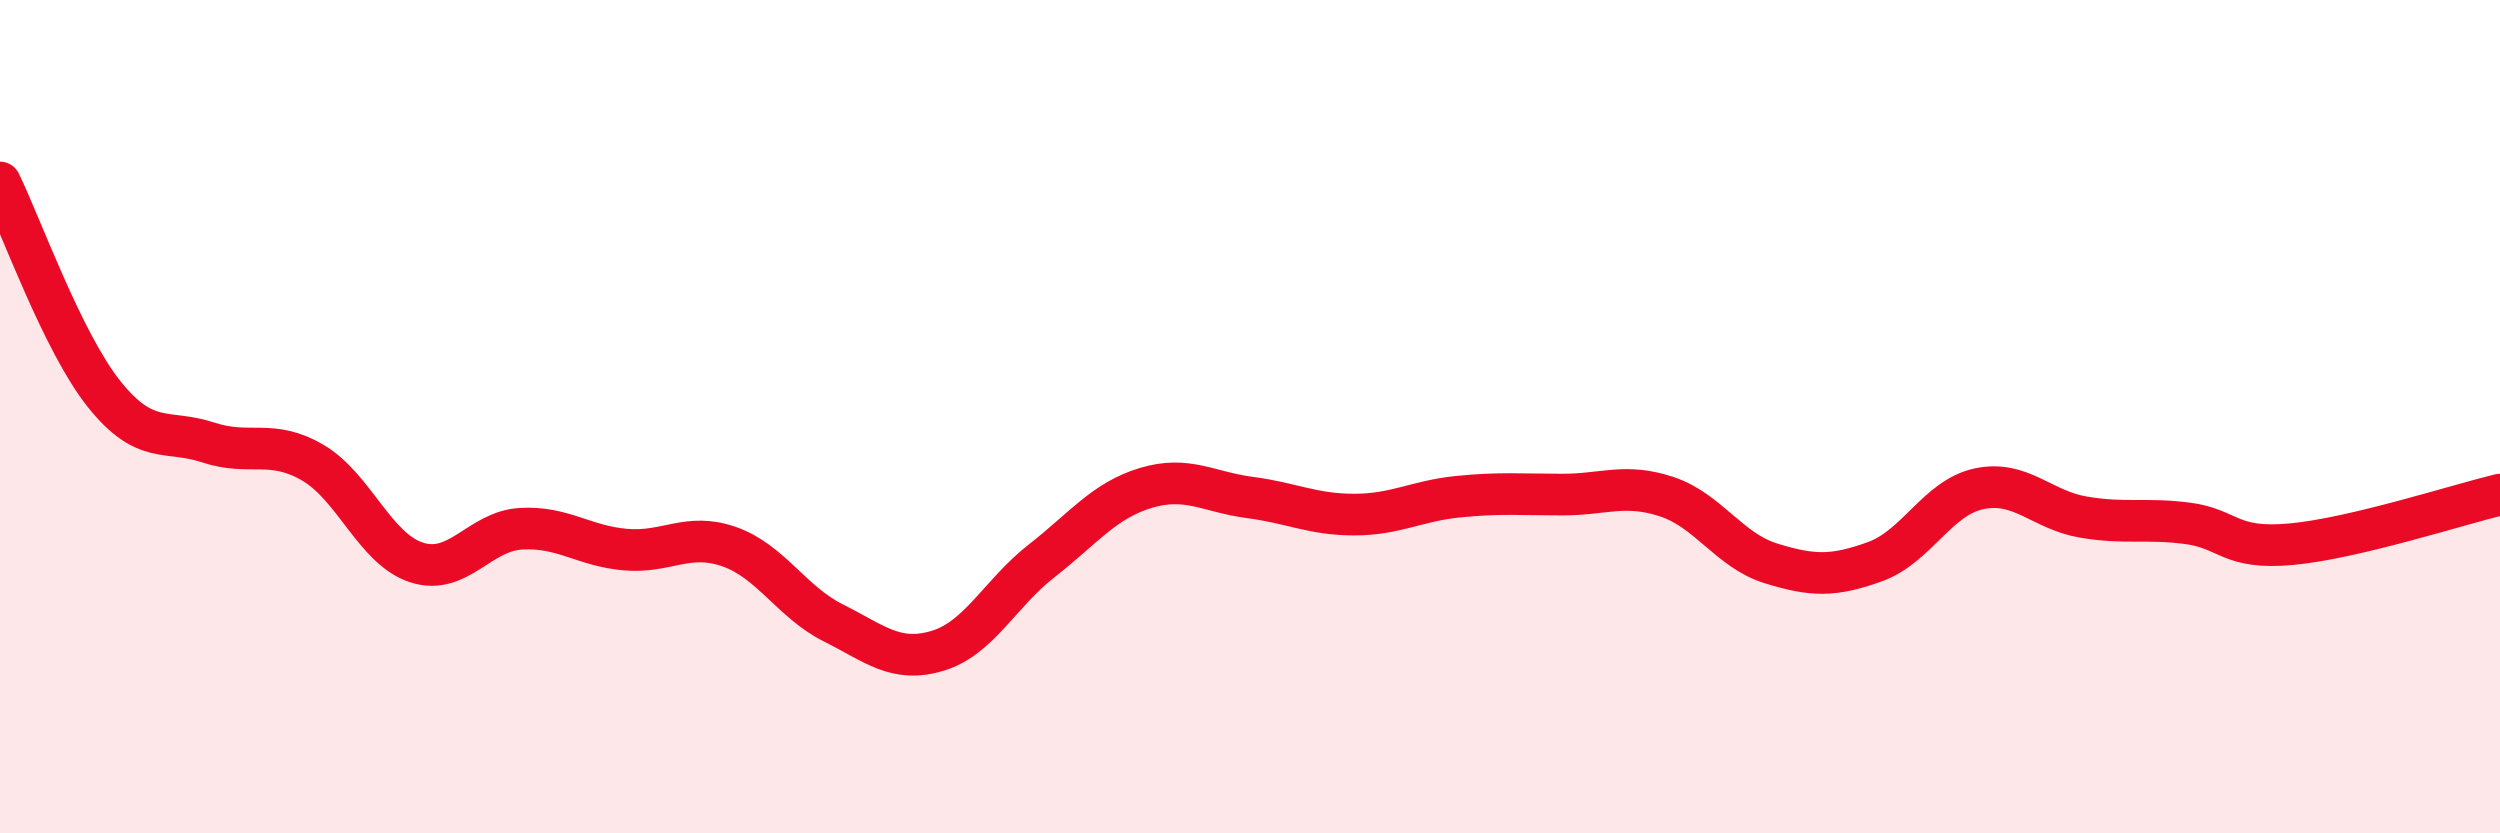
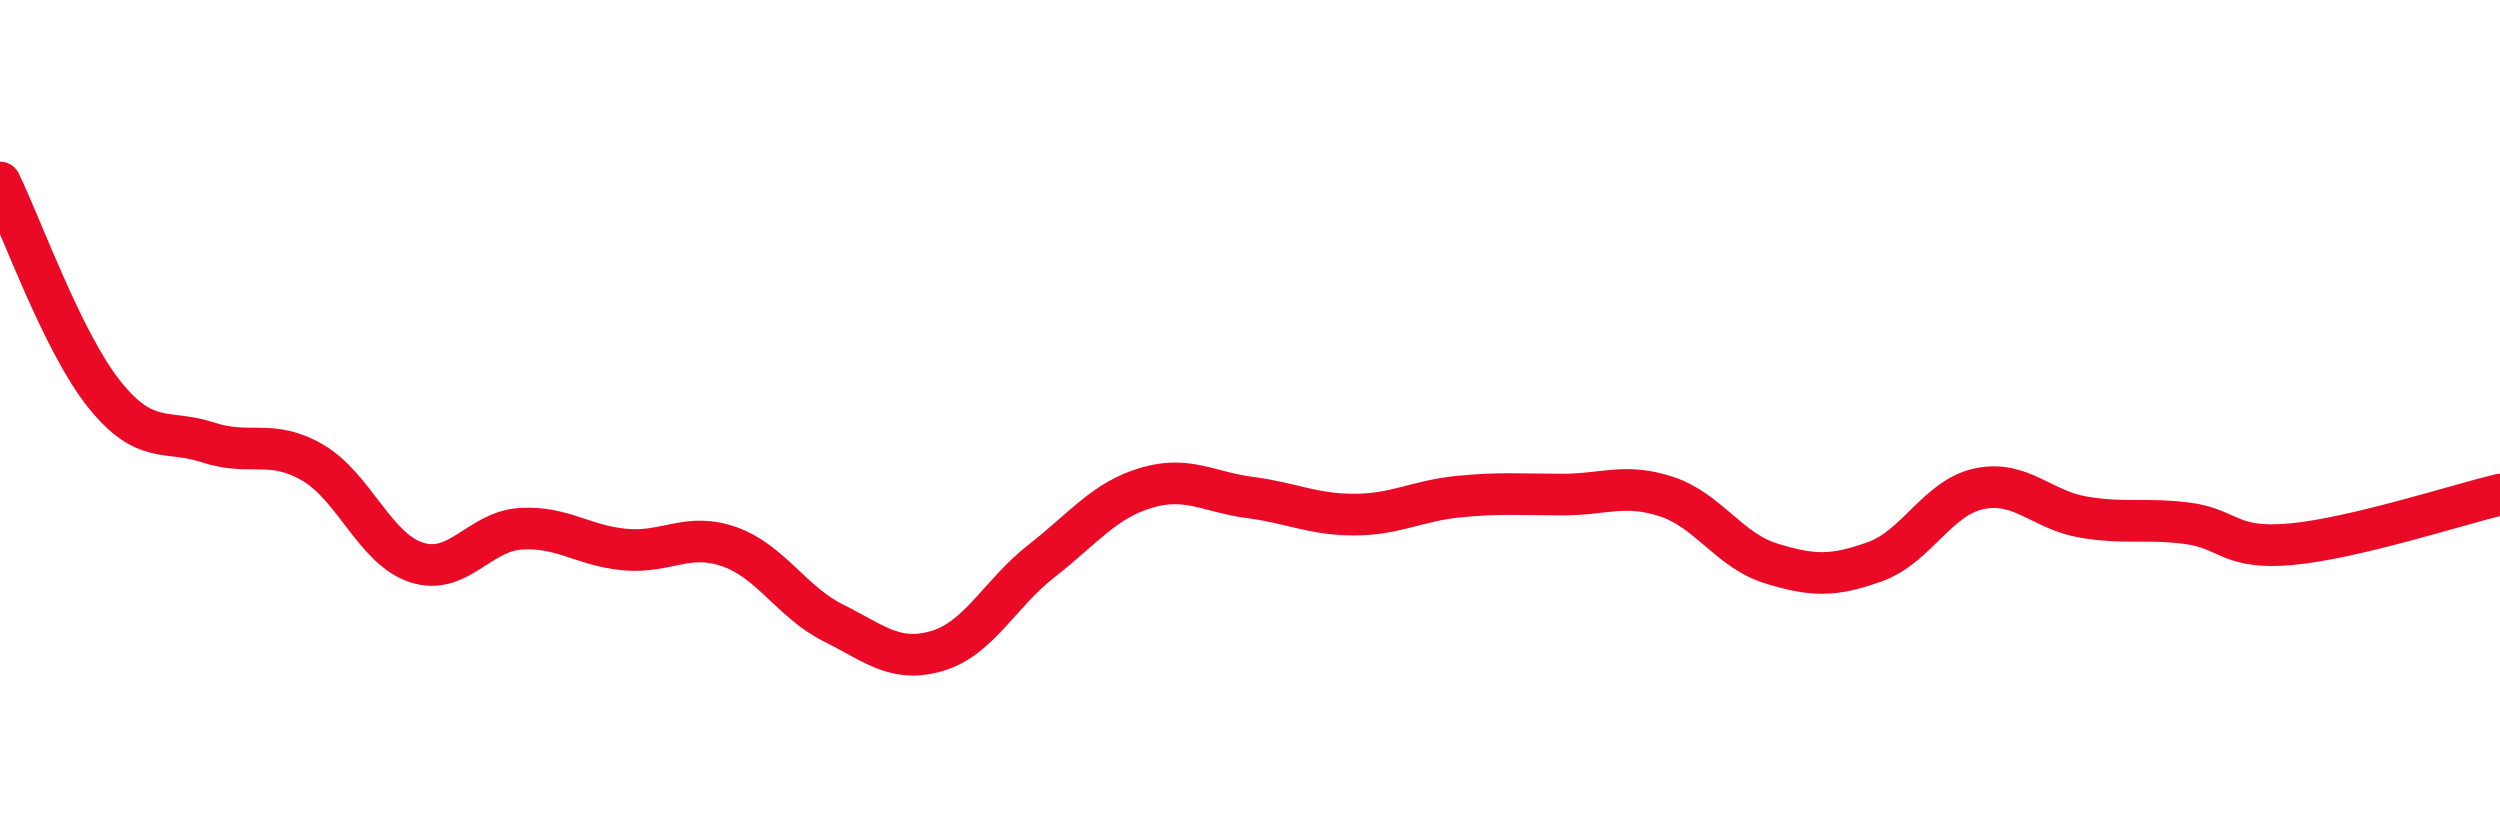
<svg xmlns="http://www.w3.org/2000/svg" width="60" height="20" viewBox="0 0 60 20">
-   <path d="M 0,4.38 C 0.5,5.4 1.5,8.21 2.5,9.46 C 3.5,10.71 4,10.29 5,10.62 C 6,10.95 6.5,10.52 7.5,11.1 C 8.5,11.68 9,13.18 10,13.5 C 11,13.82 11.5,12.75 12.5,12.69 C 13.5,12.63 14,13.1 15,13.19 C 16,13.28 16.5,12.77 17.5,13.12 C 18.5,13.47 19,14.45 20,14.95 C 21,15.45 21.5,15.92 22.5,15.62 C 23.5,15.32 24,14.24 25,13.46 C 26,12.68 26.5,12.01 27.5,11.71 C 28.5,11.41 29,11.81 30,11.94 C 31,12.07 31.5,12.35 32.5,12.35 C 33.5,12.35 34,12.02 35,11.92 C 36,11.82 36.5,11.87 37.5,11.87 C 38.5,11.87 39,11.59 40,11.92 C 41,12.25 41.5,13.21 42.5,13.52 C 43.5,13.83 44,13.84 45,13.48 C 46,13.12 46.5,11.94 47.5,11.73 C 48.5,11.52 49,12.24 50,12.41 C 51,12.58 51.5,12.43 52.5,12.56 C 53.5,12.69 53.5,13.2 55,13.06 C 56.5,12.92 59,12.11 60,11.87L60 20L0 20Z" fill="#EB0A25" opacity="0.1" stroke-linecap="round" stroke-linejoin="round" />
  <path d="M 0,4.38 C 0.5,5.4 1.5,8.21 2.5,9.46 C 3.5,10.71 4,10.29 5,10.62 C 6,10.95 6.5,10.52 7.5,11.1 C 8.5,11.68 9,13.18 10,13.5 C 11,13.82 11.5,12.75 12.5,12.69 C 13.5,12.63 14,13.1 15,13.19 C 16,13.28 16.5,12.77 17.5,13.12 C 18.5,13.47 19,14.45 20,14.95 C 21,15.45 21.5,15.92 22.5,15.62 C 23.5,15.32 24,14.24 25,13.46 C 26,12.68 26.5,12.01 27.5,11.71 C 28.5,11.41 29,11.81 30,11.94 C 31,12.07 31.5,12.35 32.5,12.35 C 33.5,12.35 34,12.02 35,11.92 C 36,11.82 36.5,11.87 37.5,11.87 C 38.5,11.87 39,11.59 40,11.92 C 41,12.25 41.5,13.21 42.5,13.52 C 43.5,13.83 44,13.84 45,13.48 C 46,13.12 46.5,11.94 47.5,11.73 C 48.5,11.52 49,12.24 50,12.41 C 51,12.58 51.5,12.43 52.5,12.56 C 53.5,12.69 53.5,13.2 55,13.06 C 56.5,12.92 59,12.11 60,11.87" stroke="#EB0A25" stroke-width="1" fill="none" stroke-linecap="round" stroke-linejoin="round" />
</svg>